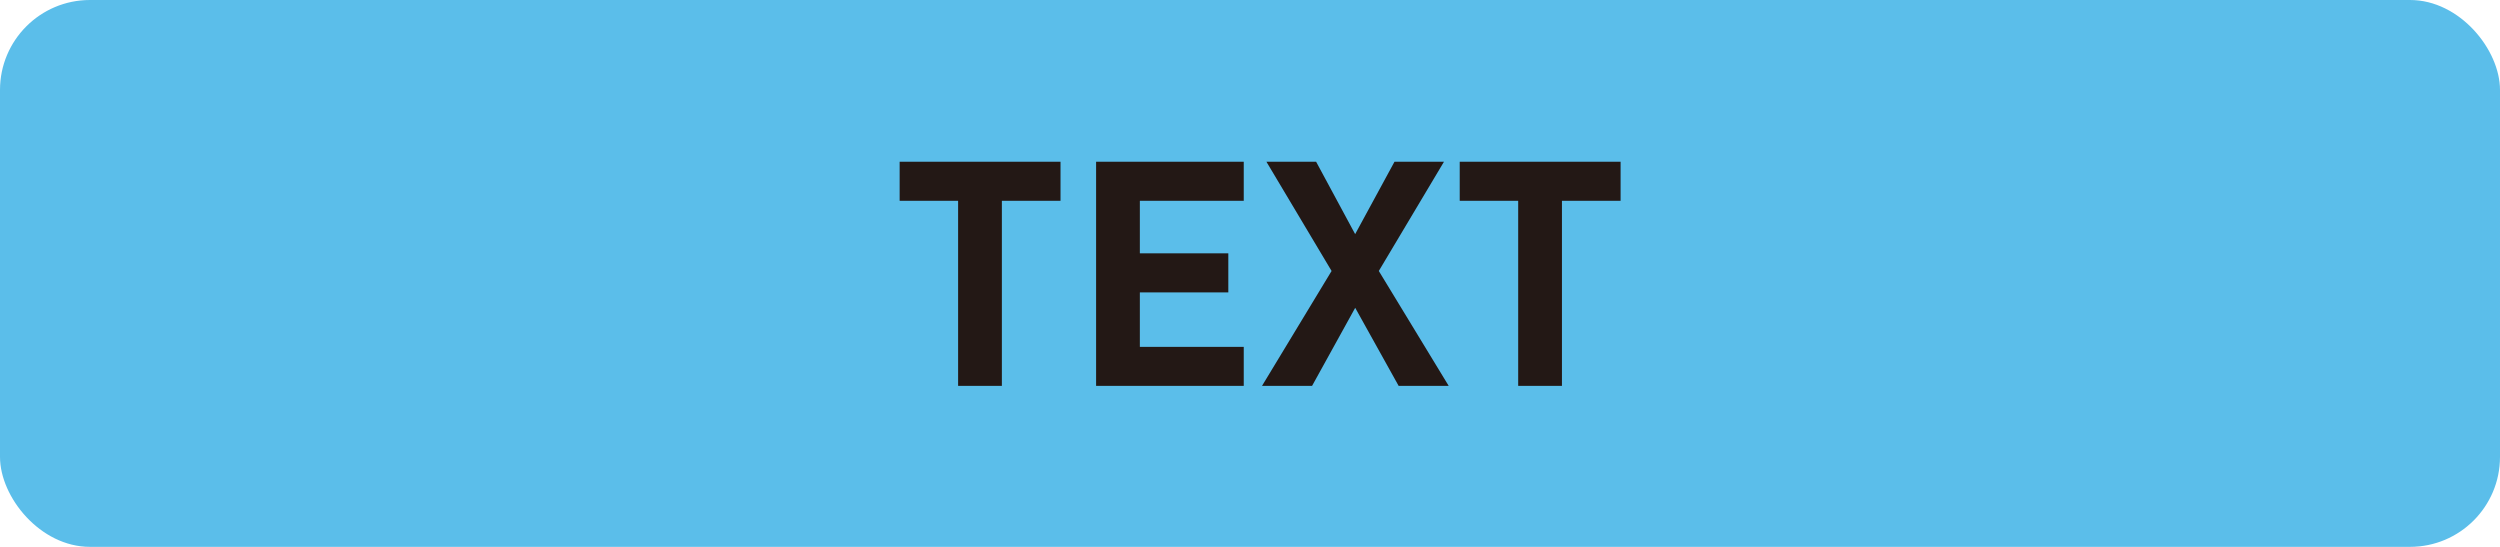
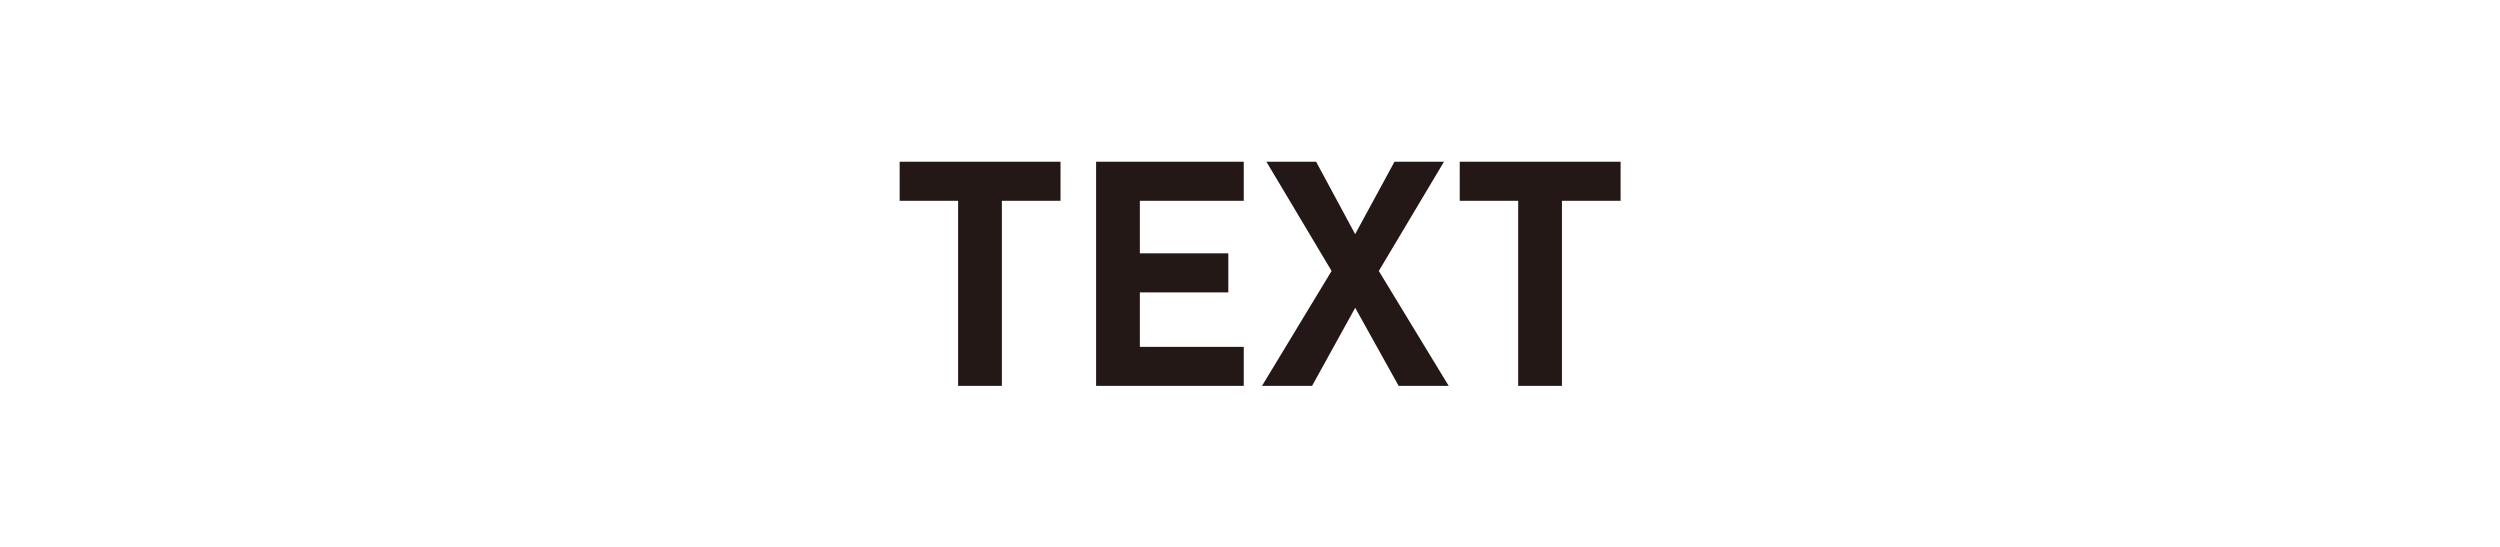
<svg xmlns="http://www.w3.org/2000/svg" width="55.586" height="12.159" viewBox="0 0 55.586 12.159">
  <g id="グループ_550" data-name="グループ 550" transform="translate(-808.711 -1547.384)">
-     <rect id="長方形_5652" data-name="長方形 5652" width="55.586" height="12.159" rx="2" transform="translate(808.711 1547.384)" fill="#5bbeea" />
    <path id="パス_2685" data-name="パス 2685" d="M3.787-4.116v-.868H.21v.868h1.3V0h.973V-4.116ZM7.861,0V-.868H5.551V-2.079H7.518v-.868H5.551V-4.116h2.31v-.868H4.578V0Zm4.557,0L10.864-2.555l1.449-2.429h-1.1l-.875,1.61-.868-1.61H8.365L9.814-2.555,8.267,0H9.38l.959-1.736L11.305,0ZM16.24-4.116v-.868H12.663v.868h1.3V0h.973V-4.116Z" transform="translate(828.504 1555.964)" fill="#231815" />
  </g>
</svg>